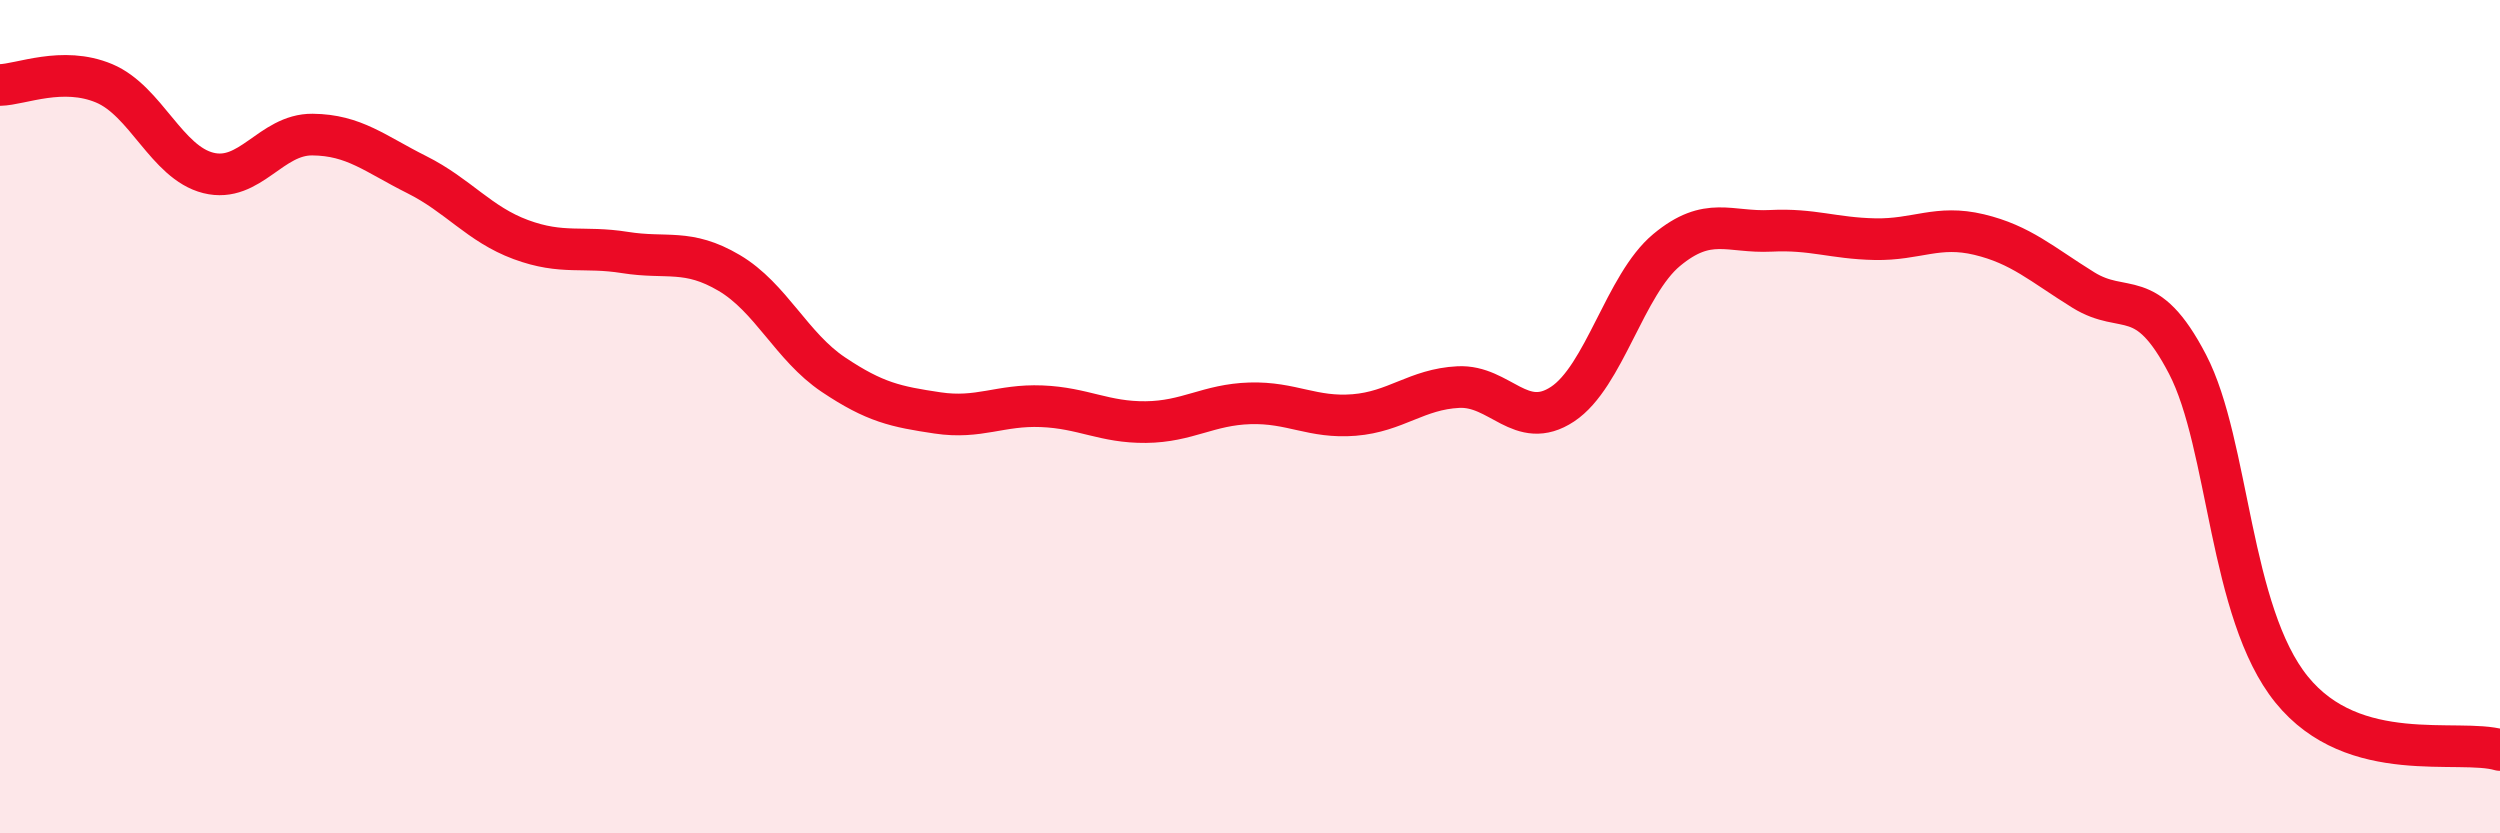
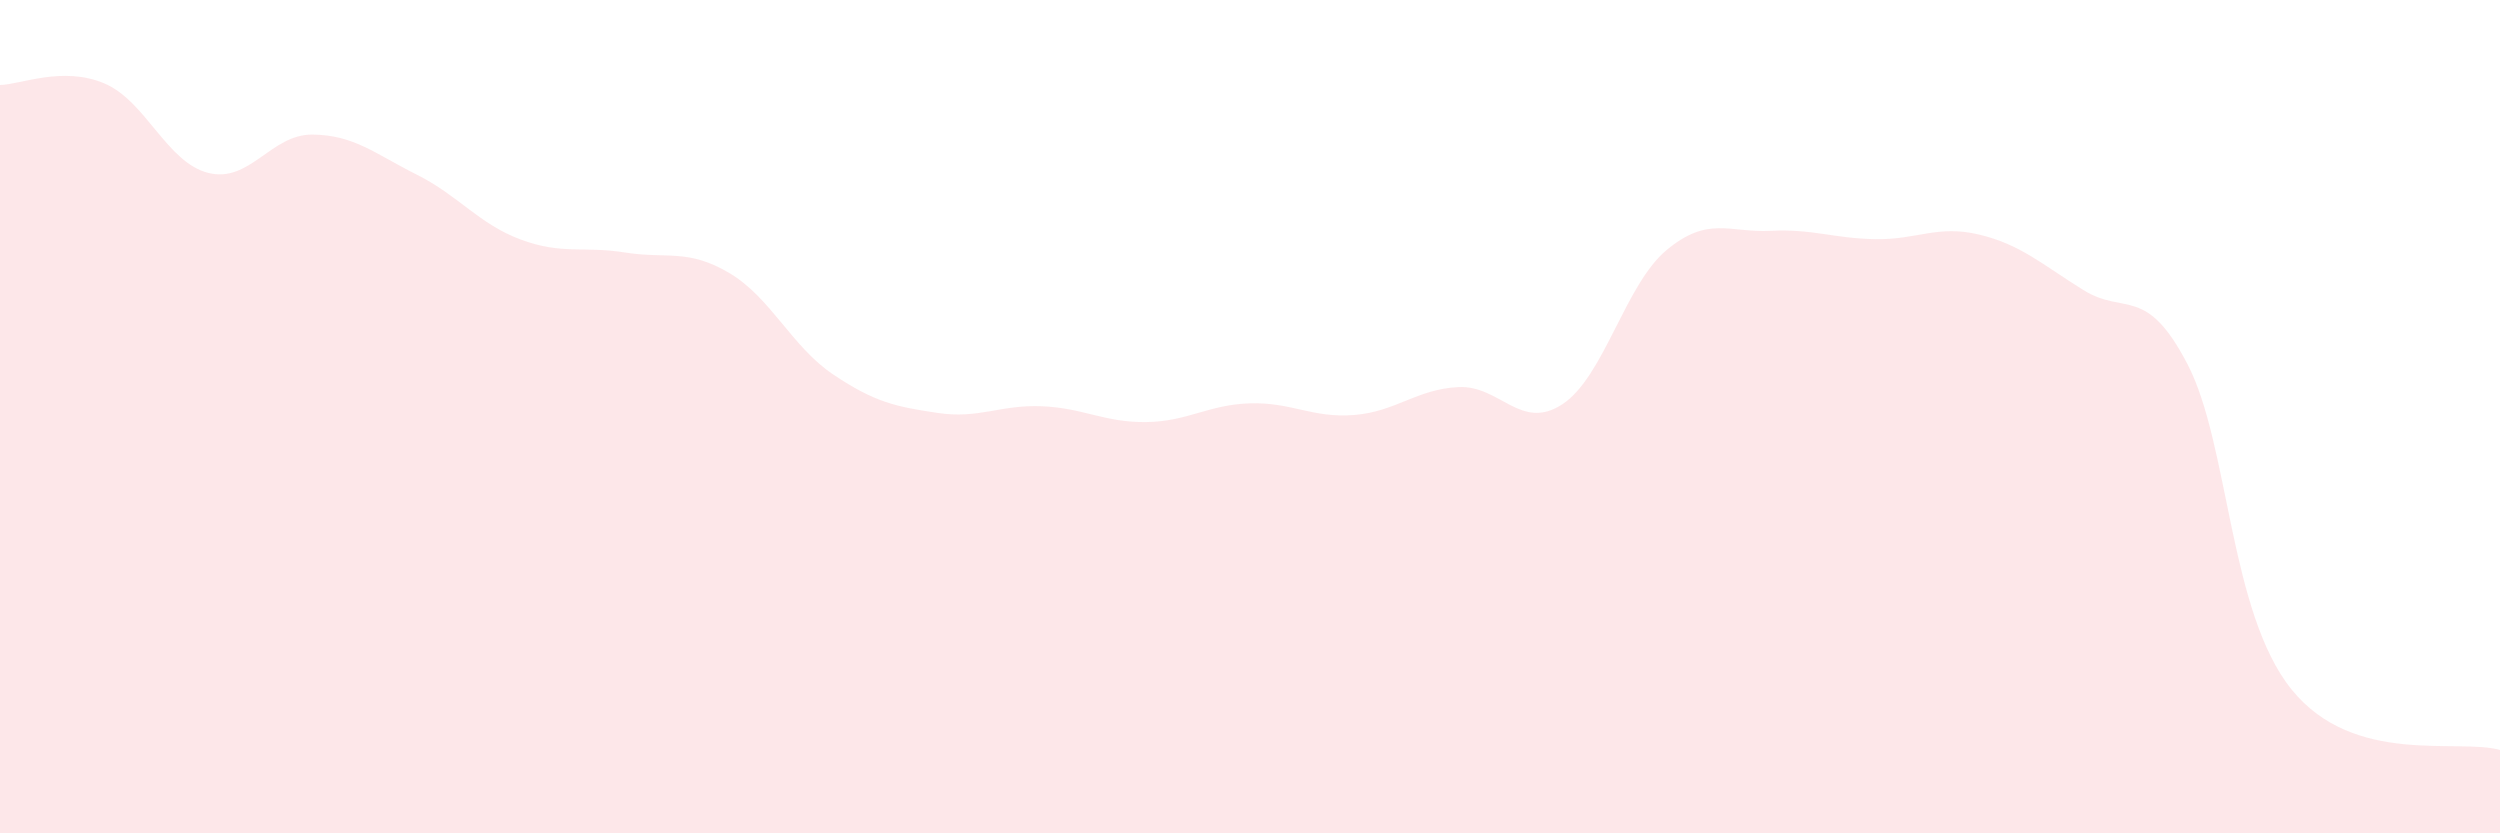
<svg xmlns="http://www.w3.org/2000/svg" width="60" height="20" viewBox="0 0 60 20">
  <path d="M 0,2.04 C 0.5,2.03 1.5,1.58 2.5,2 C 3.5,2.42 4,3.9 5,4.15 C 6,4.4 6.5,3.22 7.5,3.23 C 8.5,3.24 9,3.69 10,4.19 C 11,4.69 11.5,5.38 12.5,5.75 C 13.5,6.12 14,5.9 15,6.06 C 16,6.22 16.5,5.96 17.5,6.55 C 18.5,7.14 19,8.32 20,8.99 C 21,9.66 21.5,9.76 22.5,9.91 C 23.5,10.06 24,9.71 25,9.75 C 26,9.79 26.5,10.14 27.5,10.13 C 28.5,10.12 29,9.71 30,9.68 C 31,9.65 31.5,10.04 32.5,9.96 C 33.5,9.88 34,9.34 35,9.29 C 36,9.24 36.5,10.36 37.5,9.7 C 38.5,9.04 39,6.83 40,6 C 41,5.17 41.5,5.59 42.5,5.54 C 43.5,5.49 44,5.72 45,5.74 C 46,5.76 46.5,5.39 47.5,5.63 C 48.5,5.87 49,6.34 50,6.96 C 51,7.58 51.5,6.82 52.5,8.74 C 53.5,10.66 53.5,14.7 55,16.55 C 56.5,18.4 59,17.71 60,18L60 20L0 20Z" fill="#EB0A25" opacity="0.1" stroke-linecap="round" stroke-linejoin="round" />
-   <path d="M 0,2.04 C 0.5,2.03 1.5,1.58 2.5,2 C 3.5,2.42 4,3.9 5,4.15 C 6,4.4 6.5,3.22 7.5,3.23 C 8.5,3.24 9,3.69 10,4.19 C 11,4.69 11.5,5.38 12.5,5.75 C 13.5,6.12 14,5.9 15,6.06 C 16,6.22 16.5,5.96 17.5,6.55 C 18.5,7.14 19,8.32 20,8.99 C 21,9.66 21.5,9.76 22.5,9.91 C 23.5,10.06 24,9.71 25,9.75 C 26,9.79 26.5,10.14 27.5,10.13 C 28.5,10.12 29,9.71 30,9.68 C 31,9.65 31.5,10.04 32.5,9.96 C 33.5,9.88 34,9.34 35,9.29 C 36,9.24 36.5,10.36 37.5,9.7 C 38.5,9.04 39,6.83 40,6 C 41,5.17 41.5,5.59 42.5,5.54 C 43.5,5.49 44,5.72 45,5.74 C 46,5.76 46.5,5.39 47.5,5.63 C 48.5,5.87 49,6.34 50,6.96 C 51,7.58 51.5,6.82 52.5,8.74 C 53.5,10.66 53.5,14.7 55,16.55 C 56.5,18.4 59,17.71 60,18" stroke="#EB0A25" stroke-width="1" fill="none" stroke-linecap="round" stroke-linejoin="round" />
</svg>